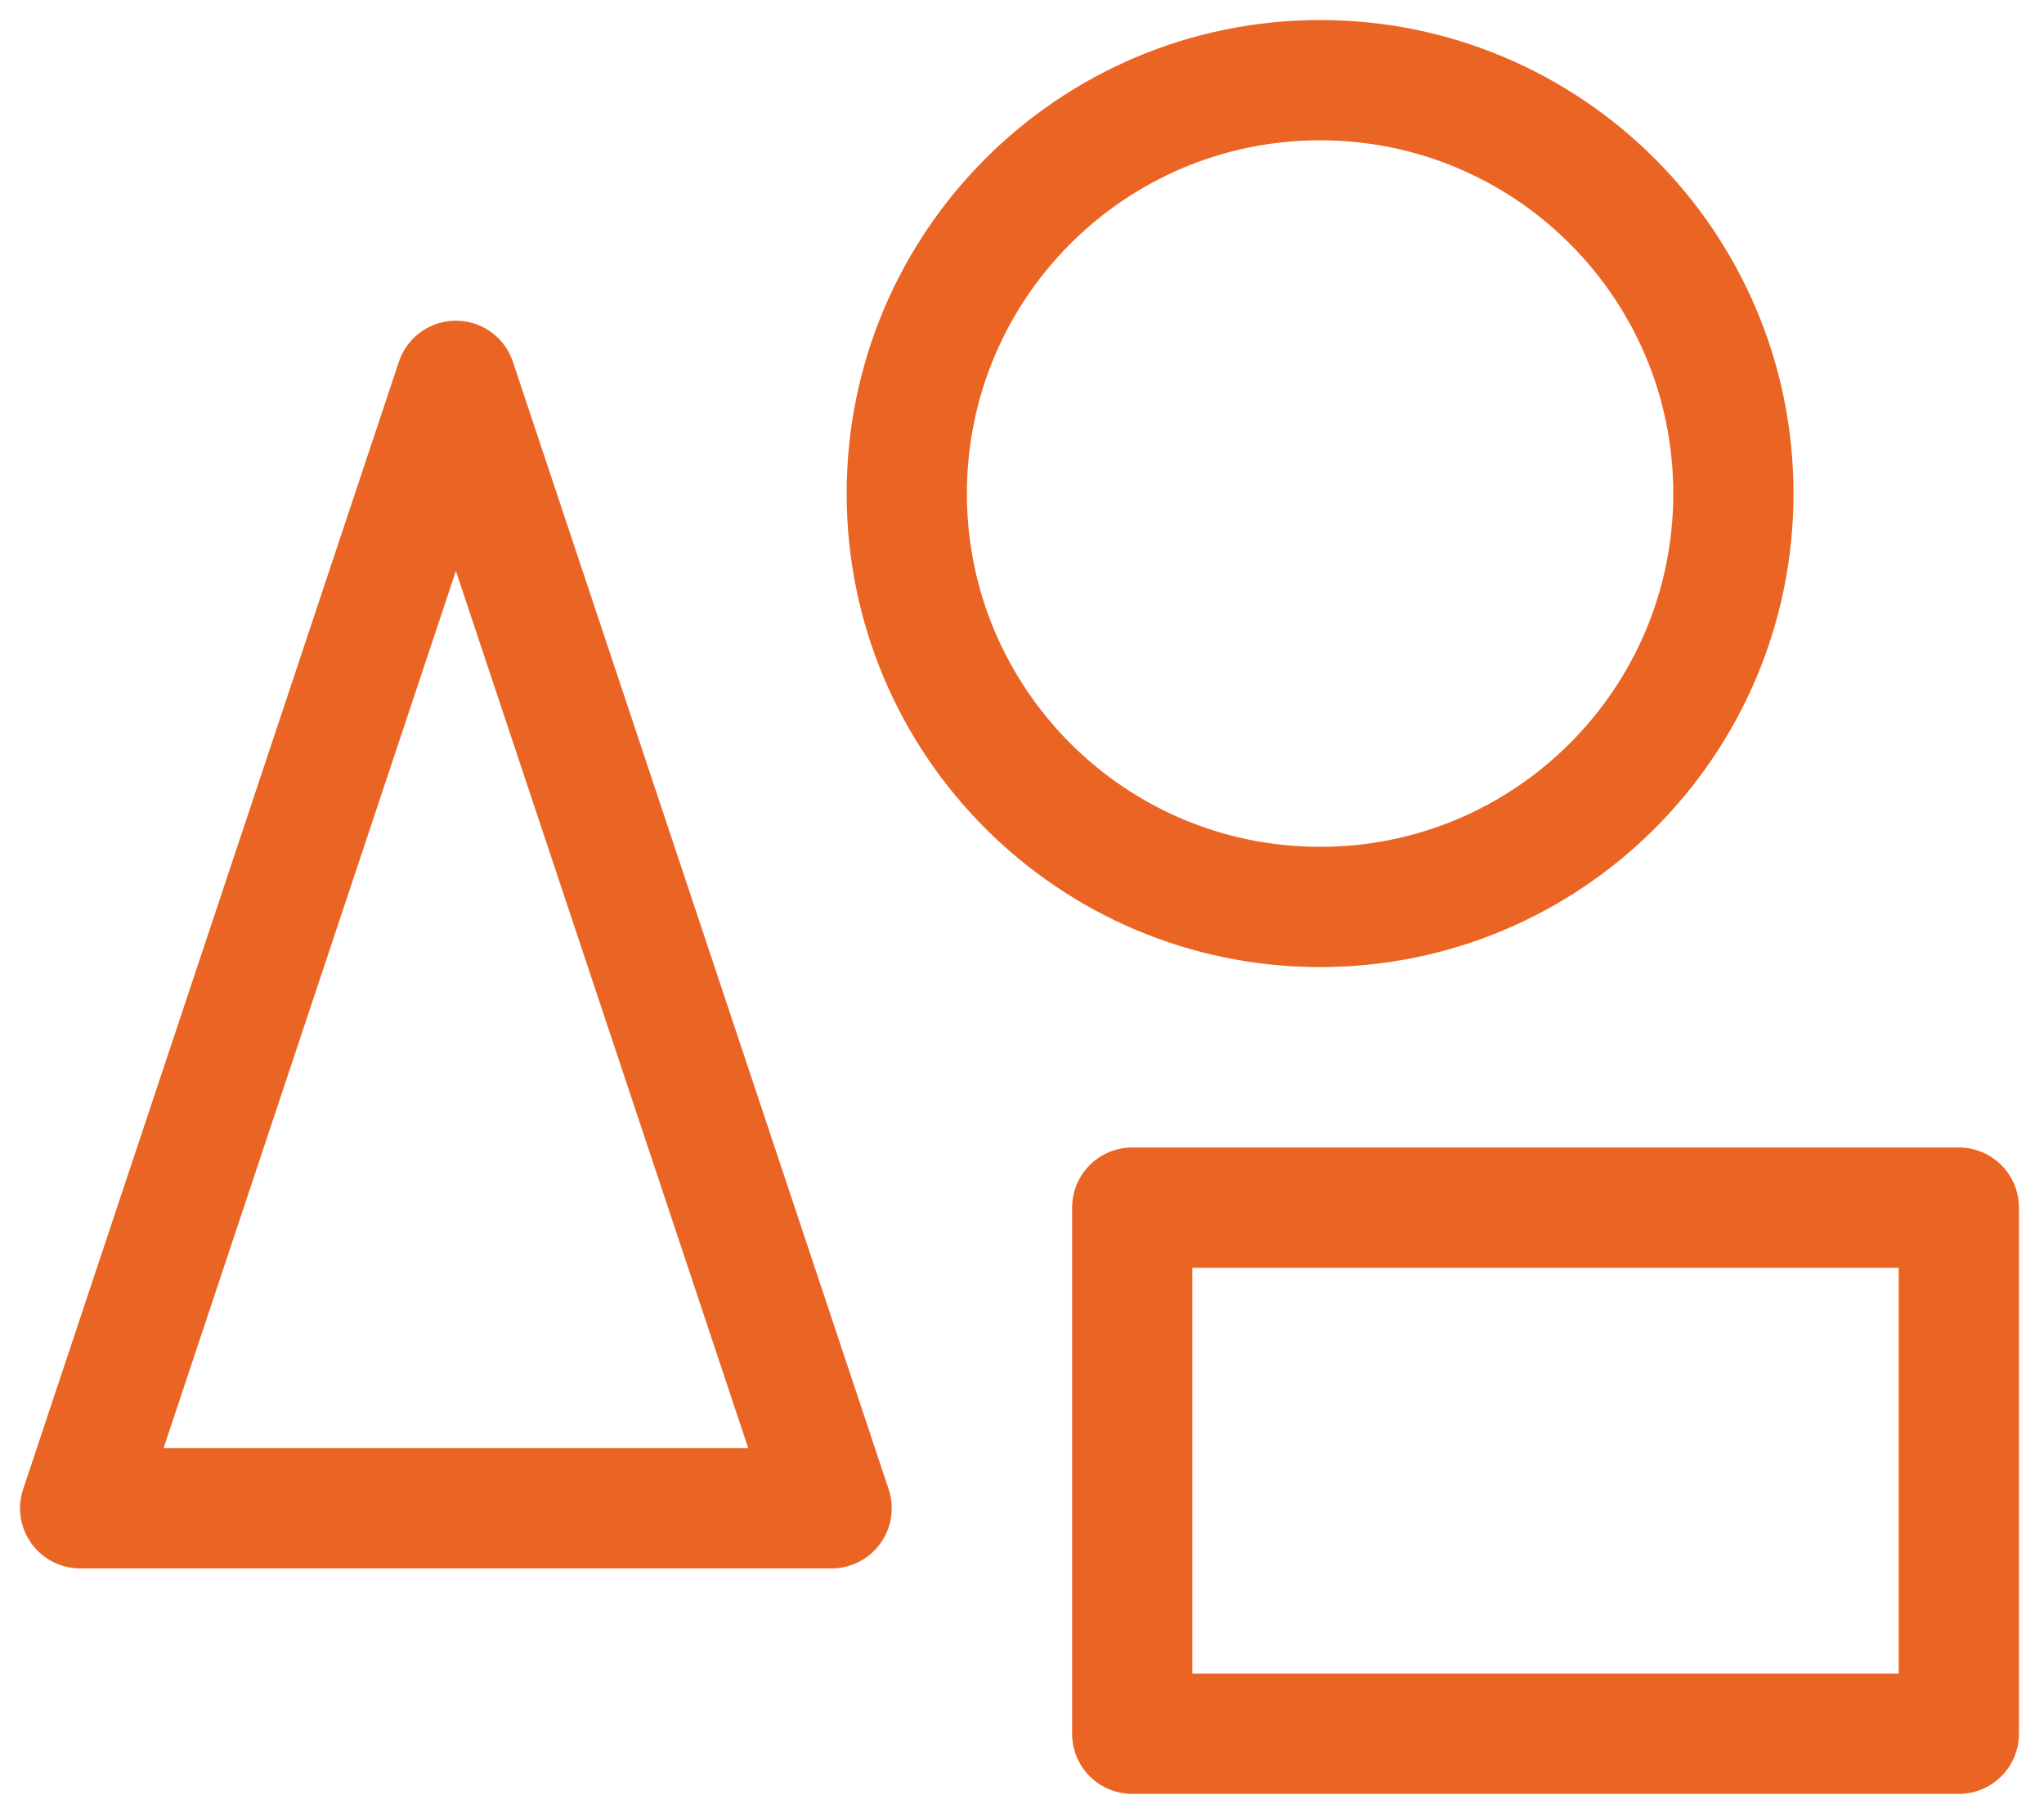
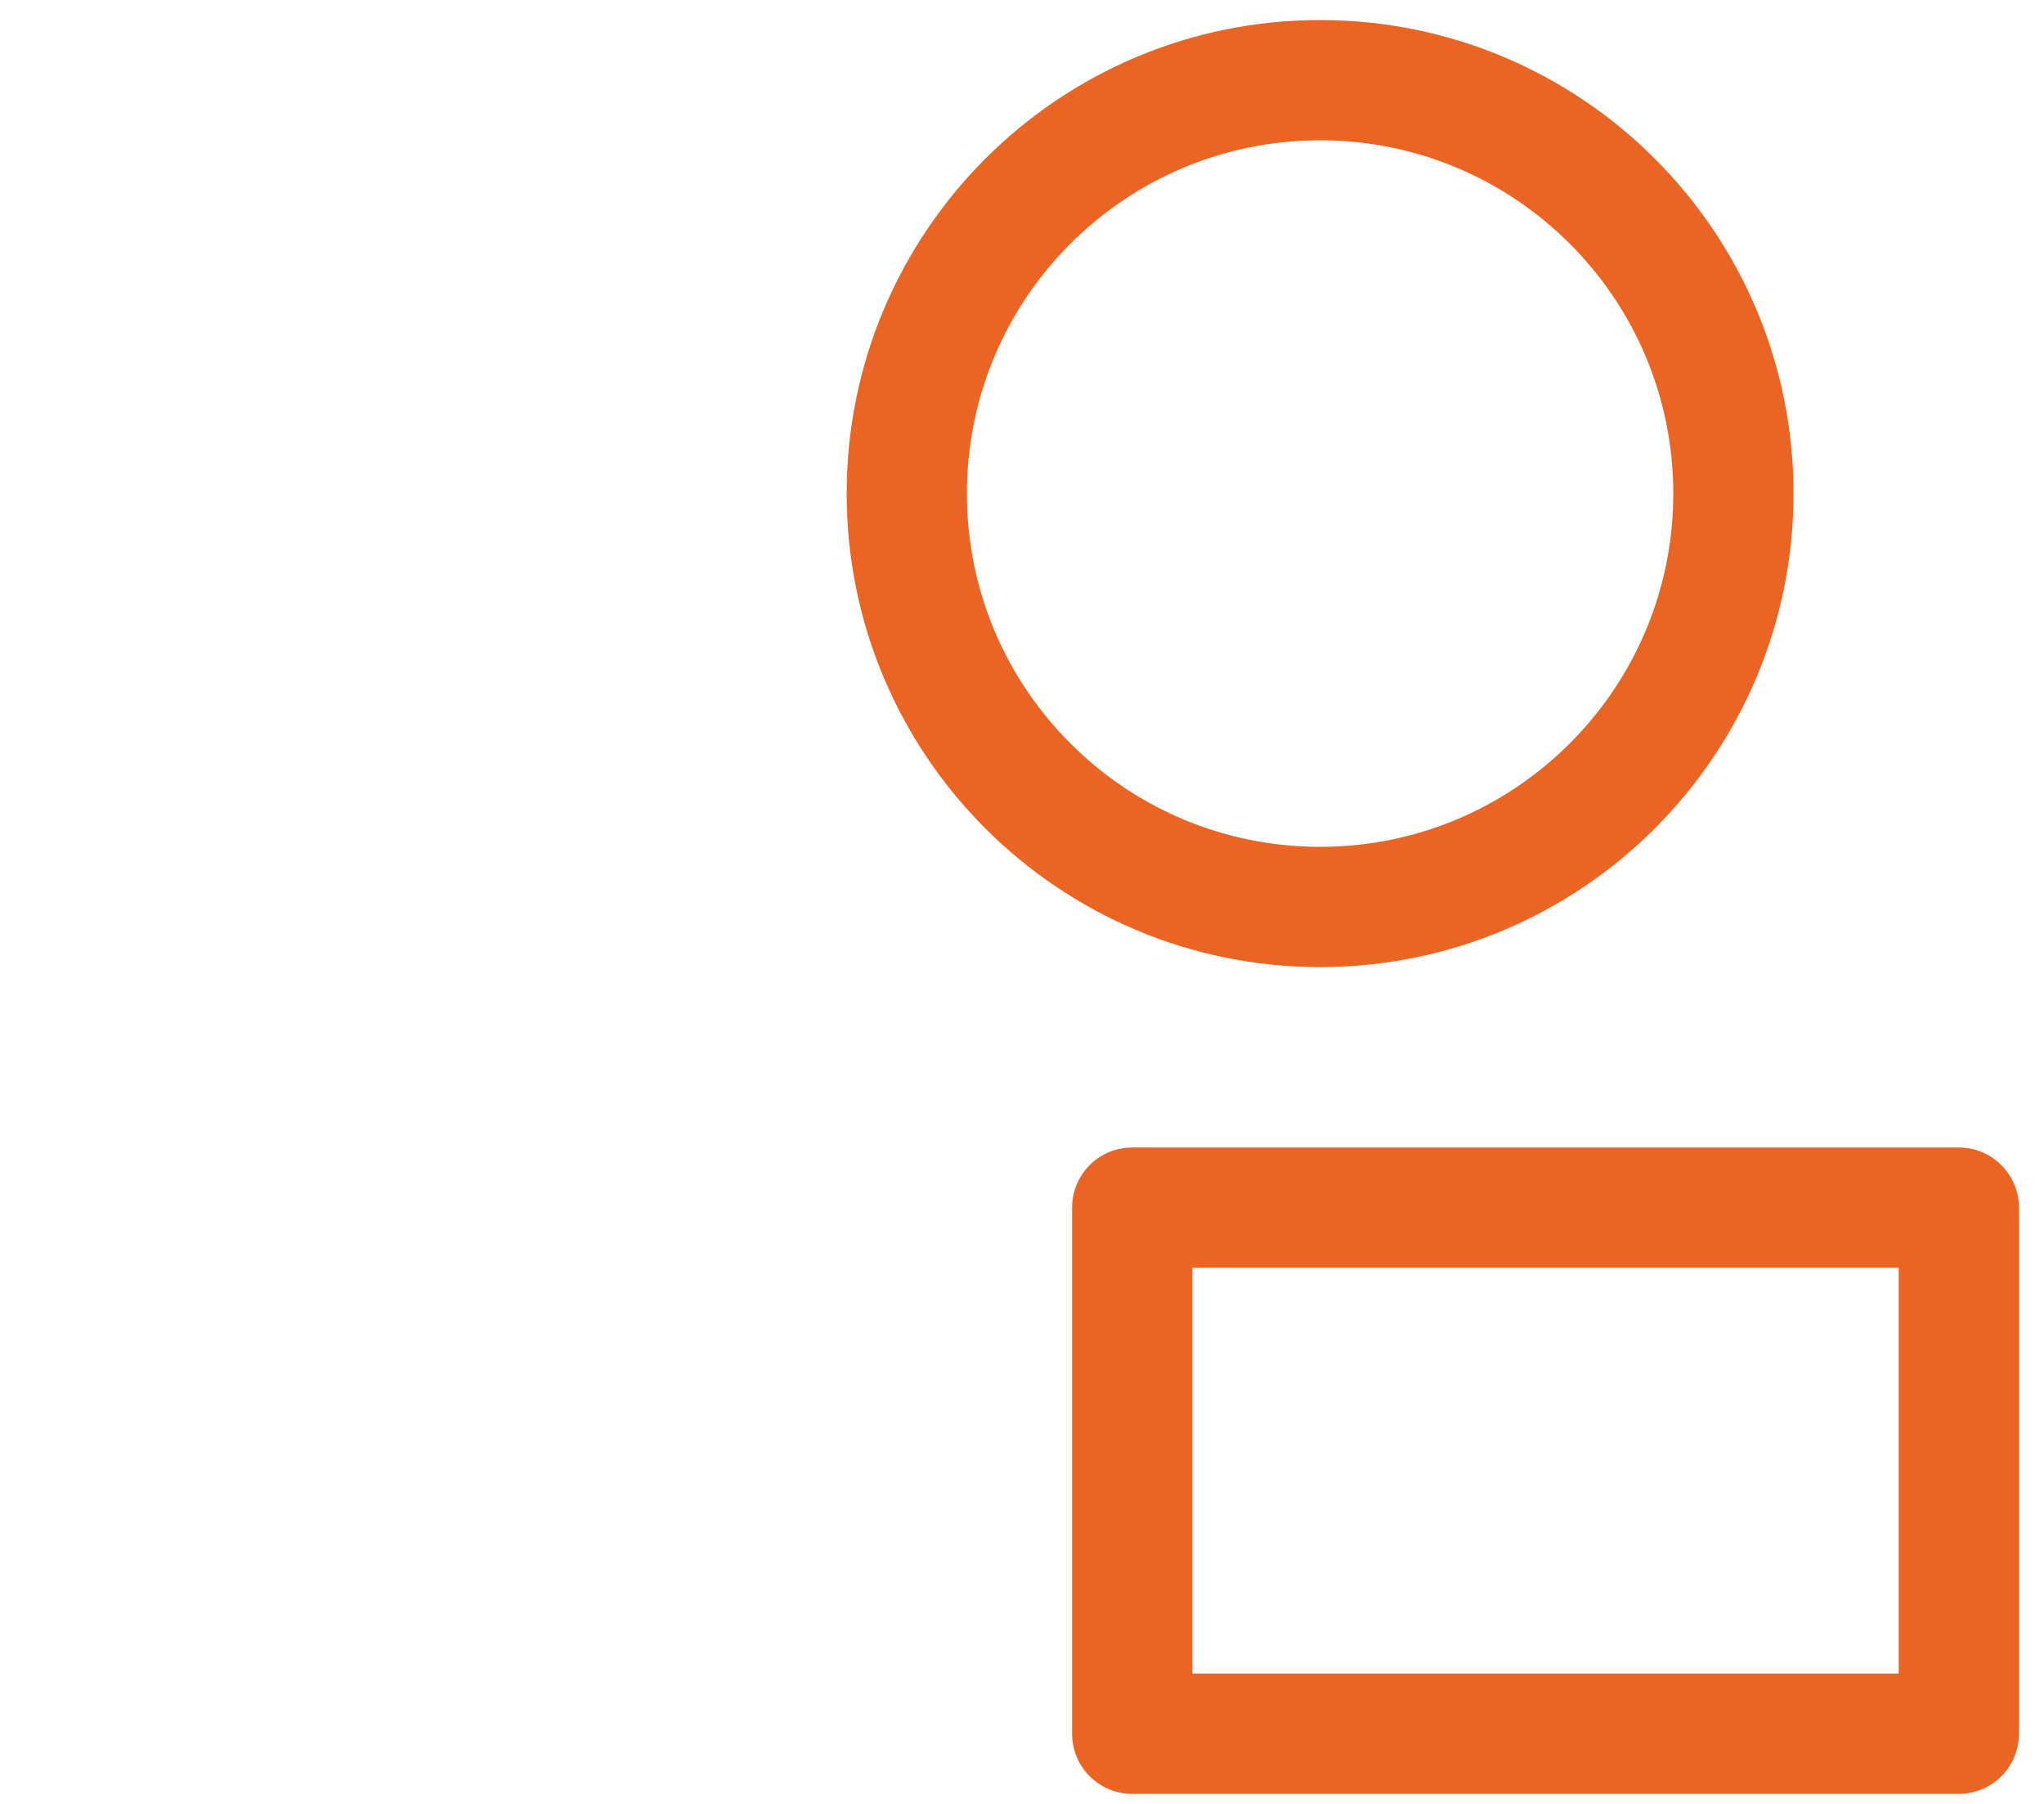
<svg xmlns="http://www.w3.org/2000/svg" width="51" height="45" viewBox="0 0 51 45" fill="none">
-   <path d="M11.375 9.5L2 37.625H20.75L11.375 9.5Z" stroke="#EA6524" stroke-width="3" stroke-linecap="round" stroke-linejoin="round" />
  <path d="M32.938 22.625C38.633 22.625 43.25 18.008 43.25 12.312C43.25 6.617 38.633 2 32.938 2C27.242 2 22.625 6.617 22.625 12.312C22.625 18.008 27.242 22.625 32.938 22.625Z" stroke="#EA6524" stroke-width="3" stroke-linecap="round" stroke-linejoin="round" />
  <path d="M48.875 30.125H28.25V43.25H48.875V30.125Z" stroke="#EA6524" stroke-width="3" stroke-linecap="round" stroke-linejoin="round" />
</svg>